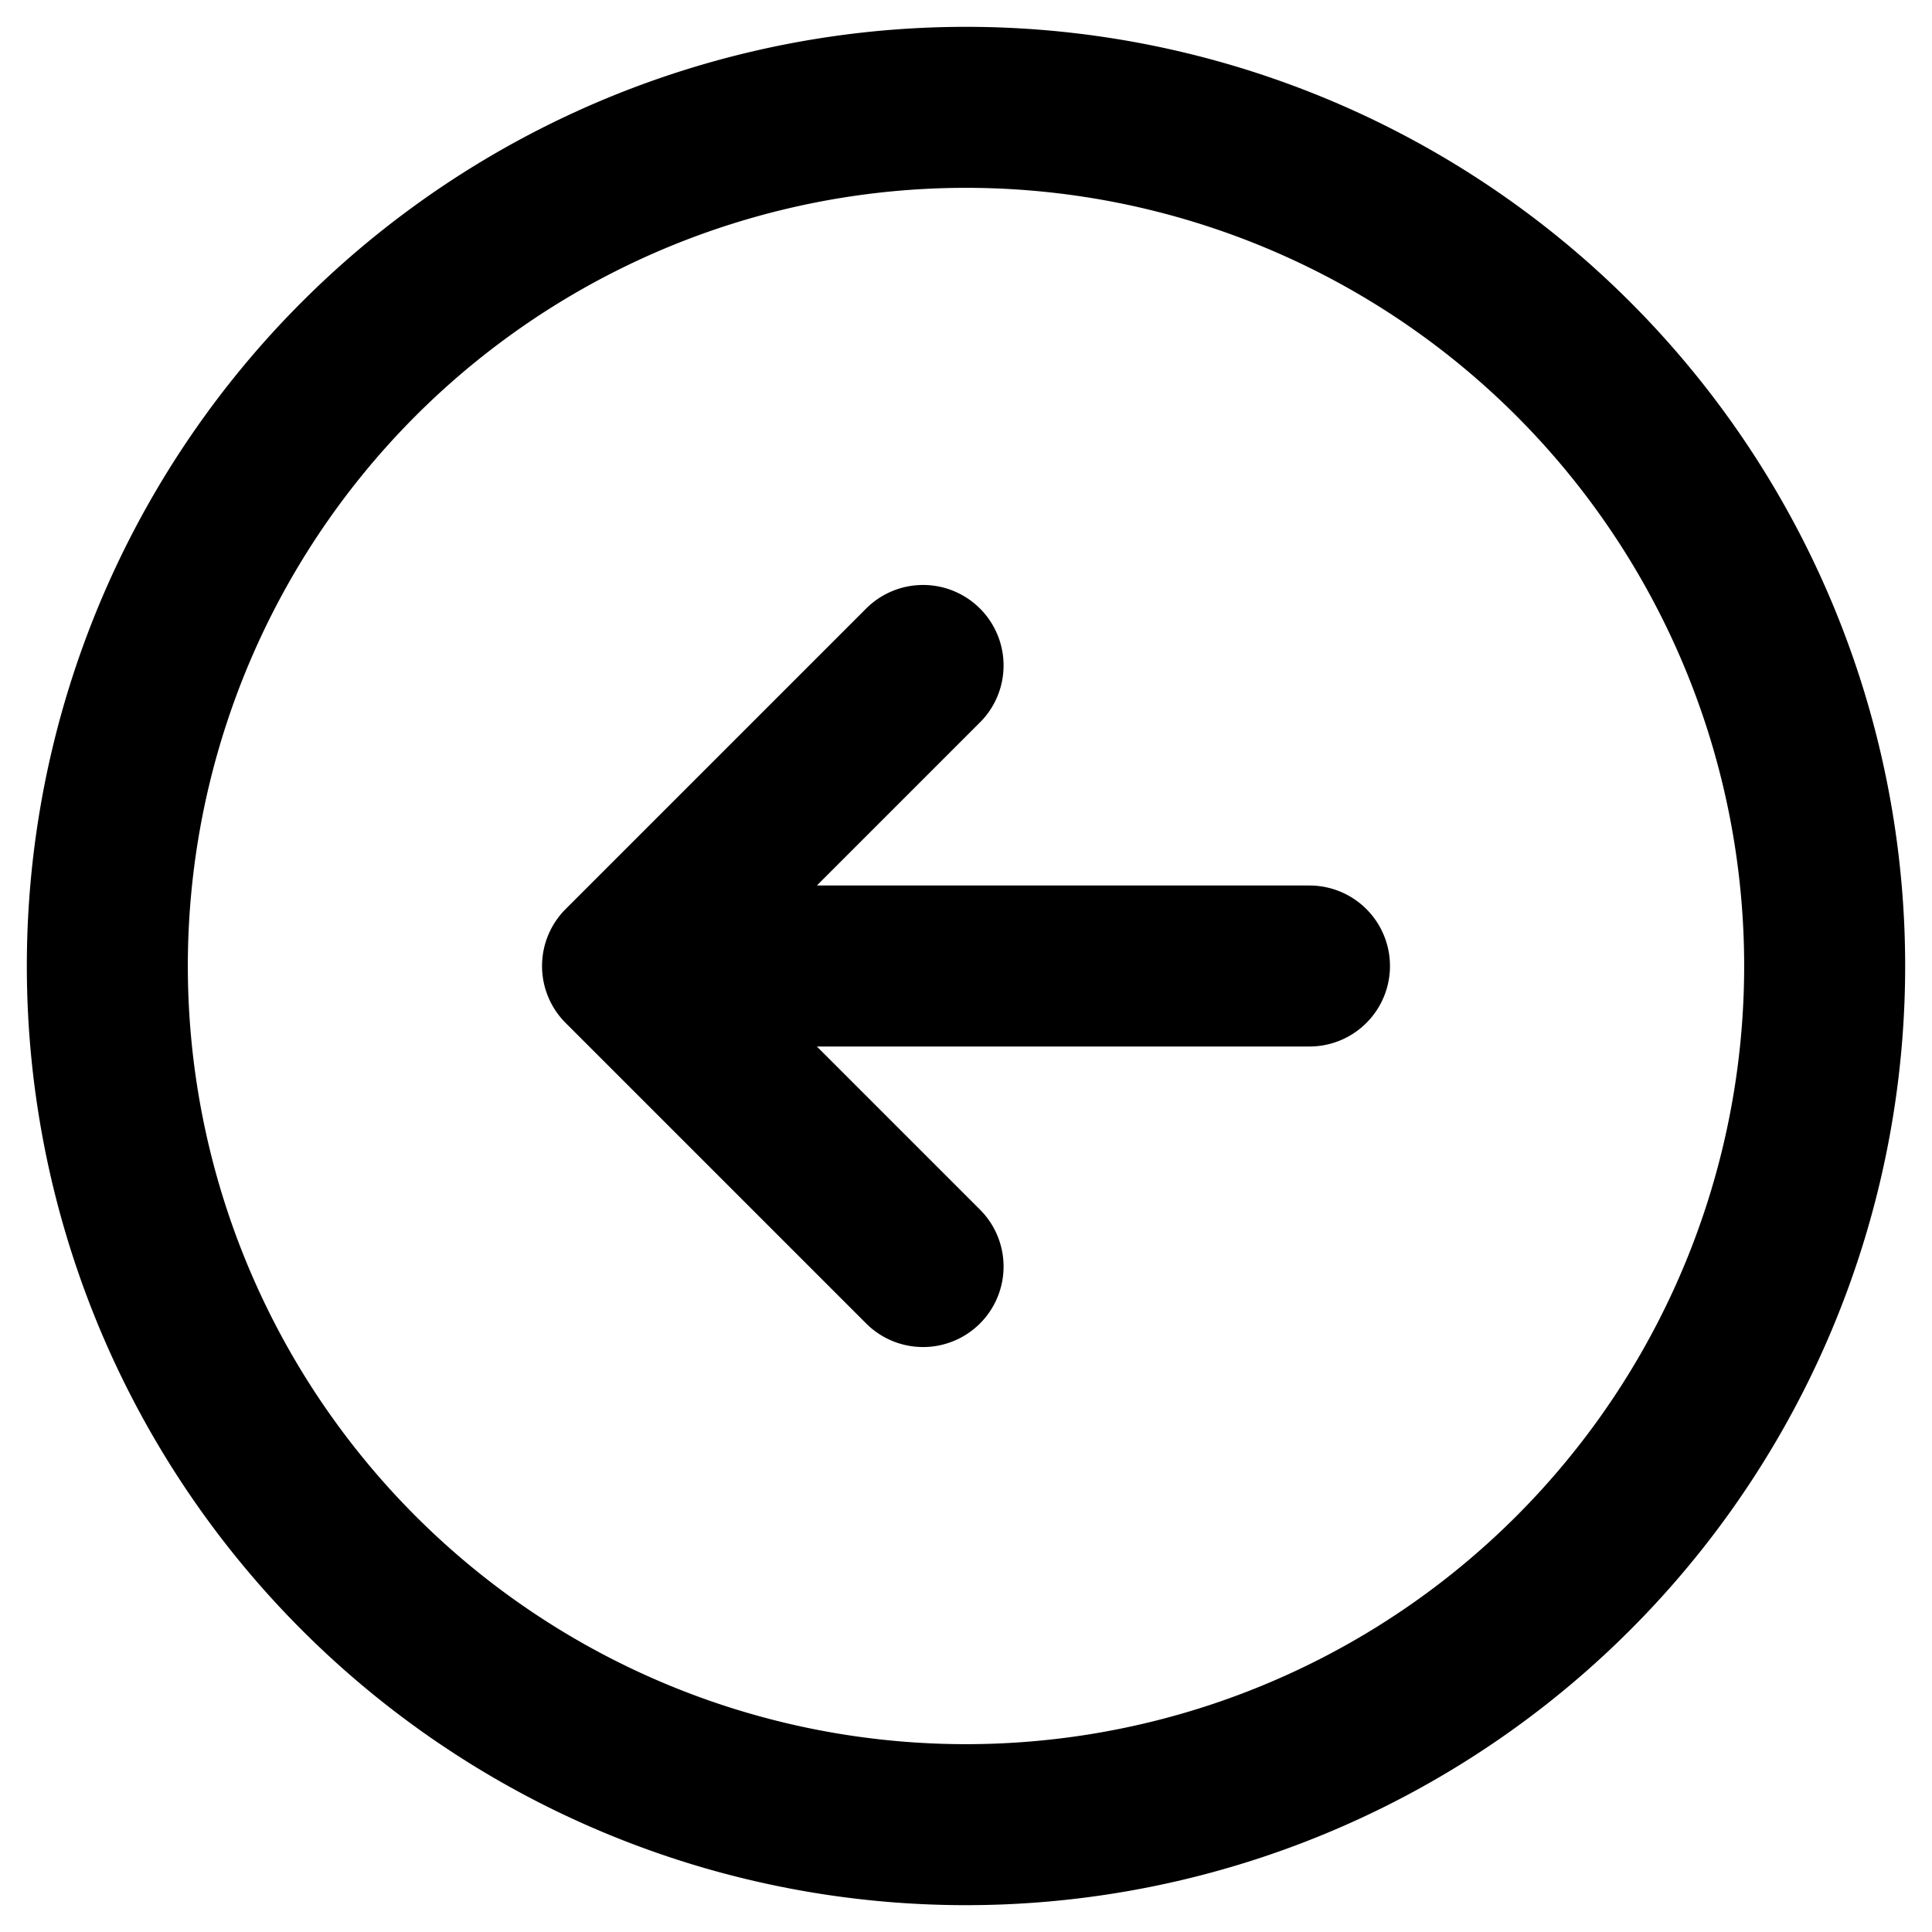
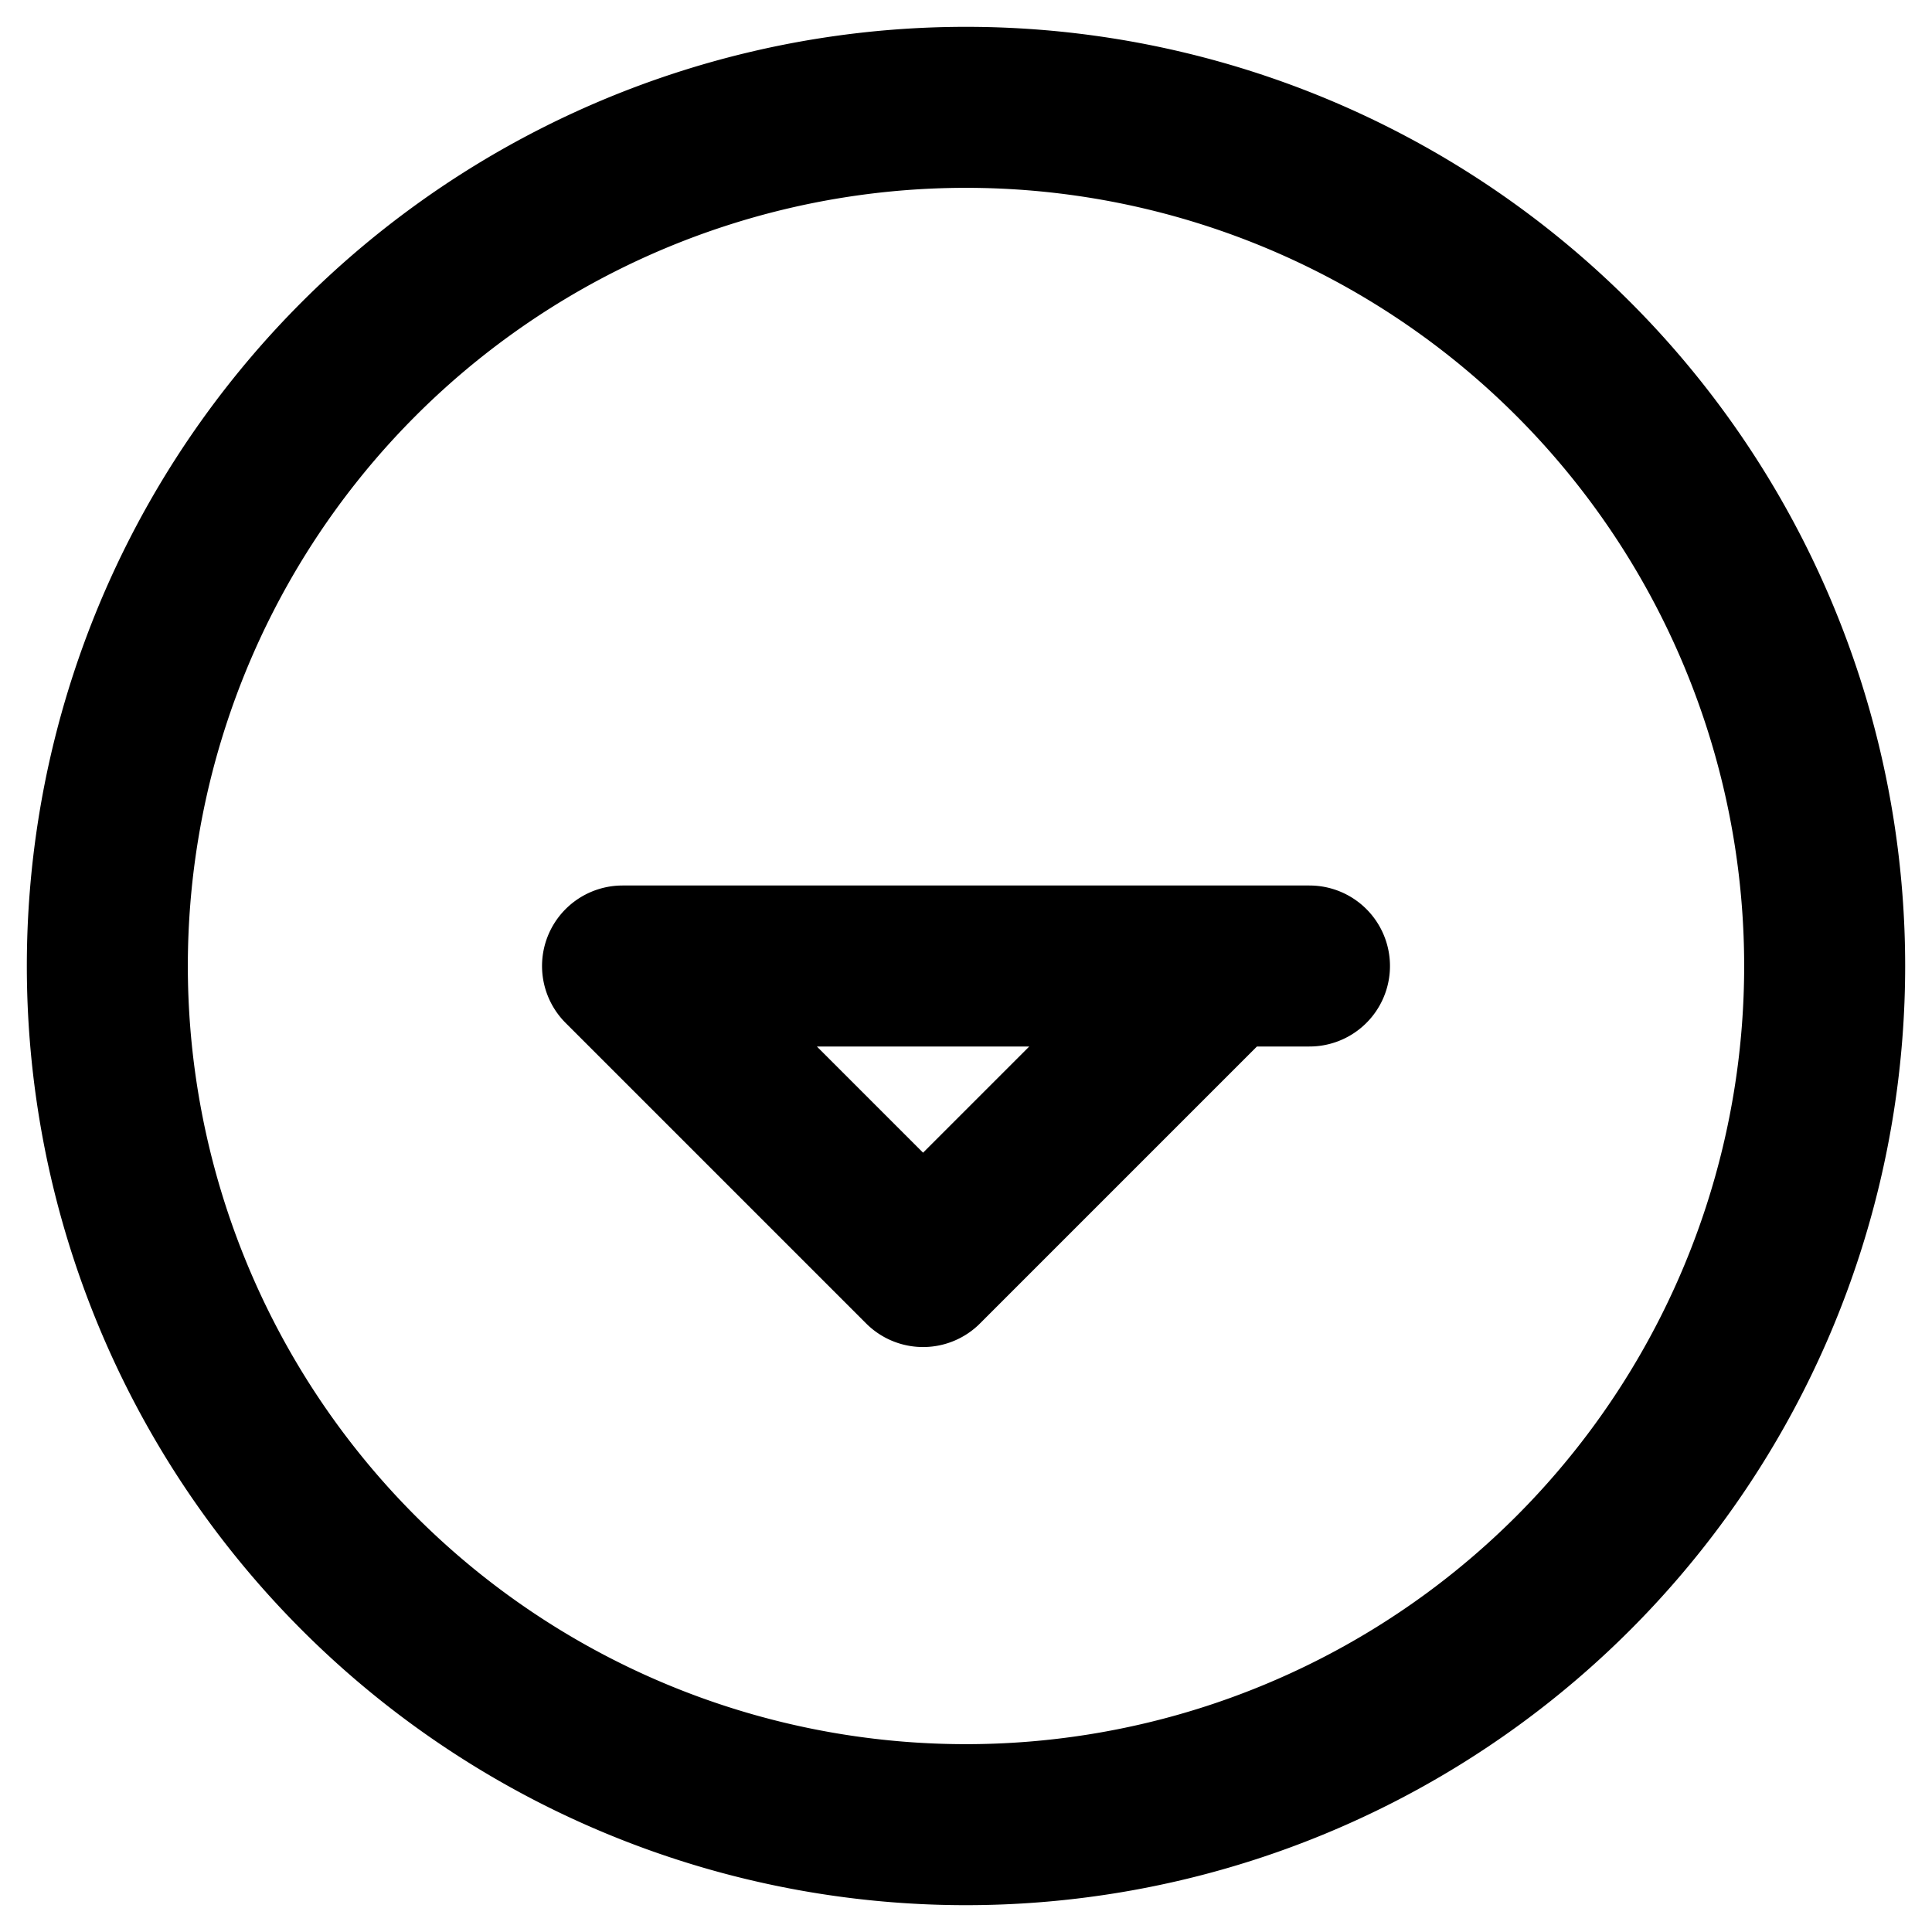
<svg xmlns="http://www.w3.org/2000/svg" fill="none" viewBox="0 0 18 18">
-   <path stroke="currentColor" stroke-linecap="round" stroke-linejoin="round" stroke-width="1.5" d="M12.2 9H5.8m0 0 2.8 2.8M5.8 9l2.8-2.8M9 17A8 8 0 1 0 9 1a8 8 0 0 0 0 16Z" />
+   <path stroke="currentColor" stroke-linecap="round" stroke-linejoin="round" stroke-width="1.5" d="M12.2 9H5.8m0 0 2.8 2.8l2.8-2.8M9 17A8 8 0 1 0 9 1a8 8 0 0 0 0 16Z" />
</svg>